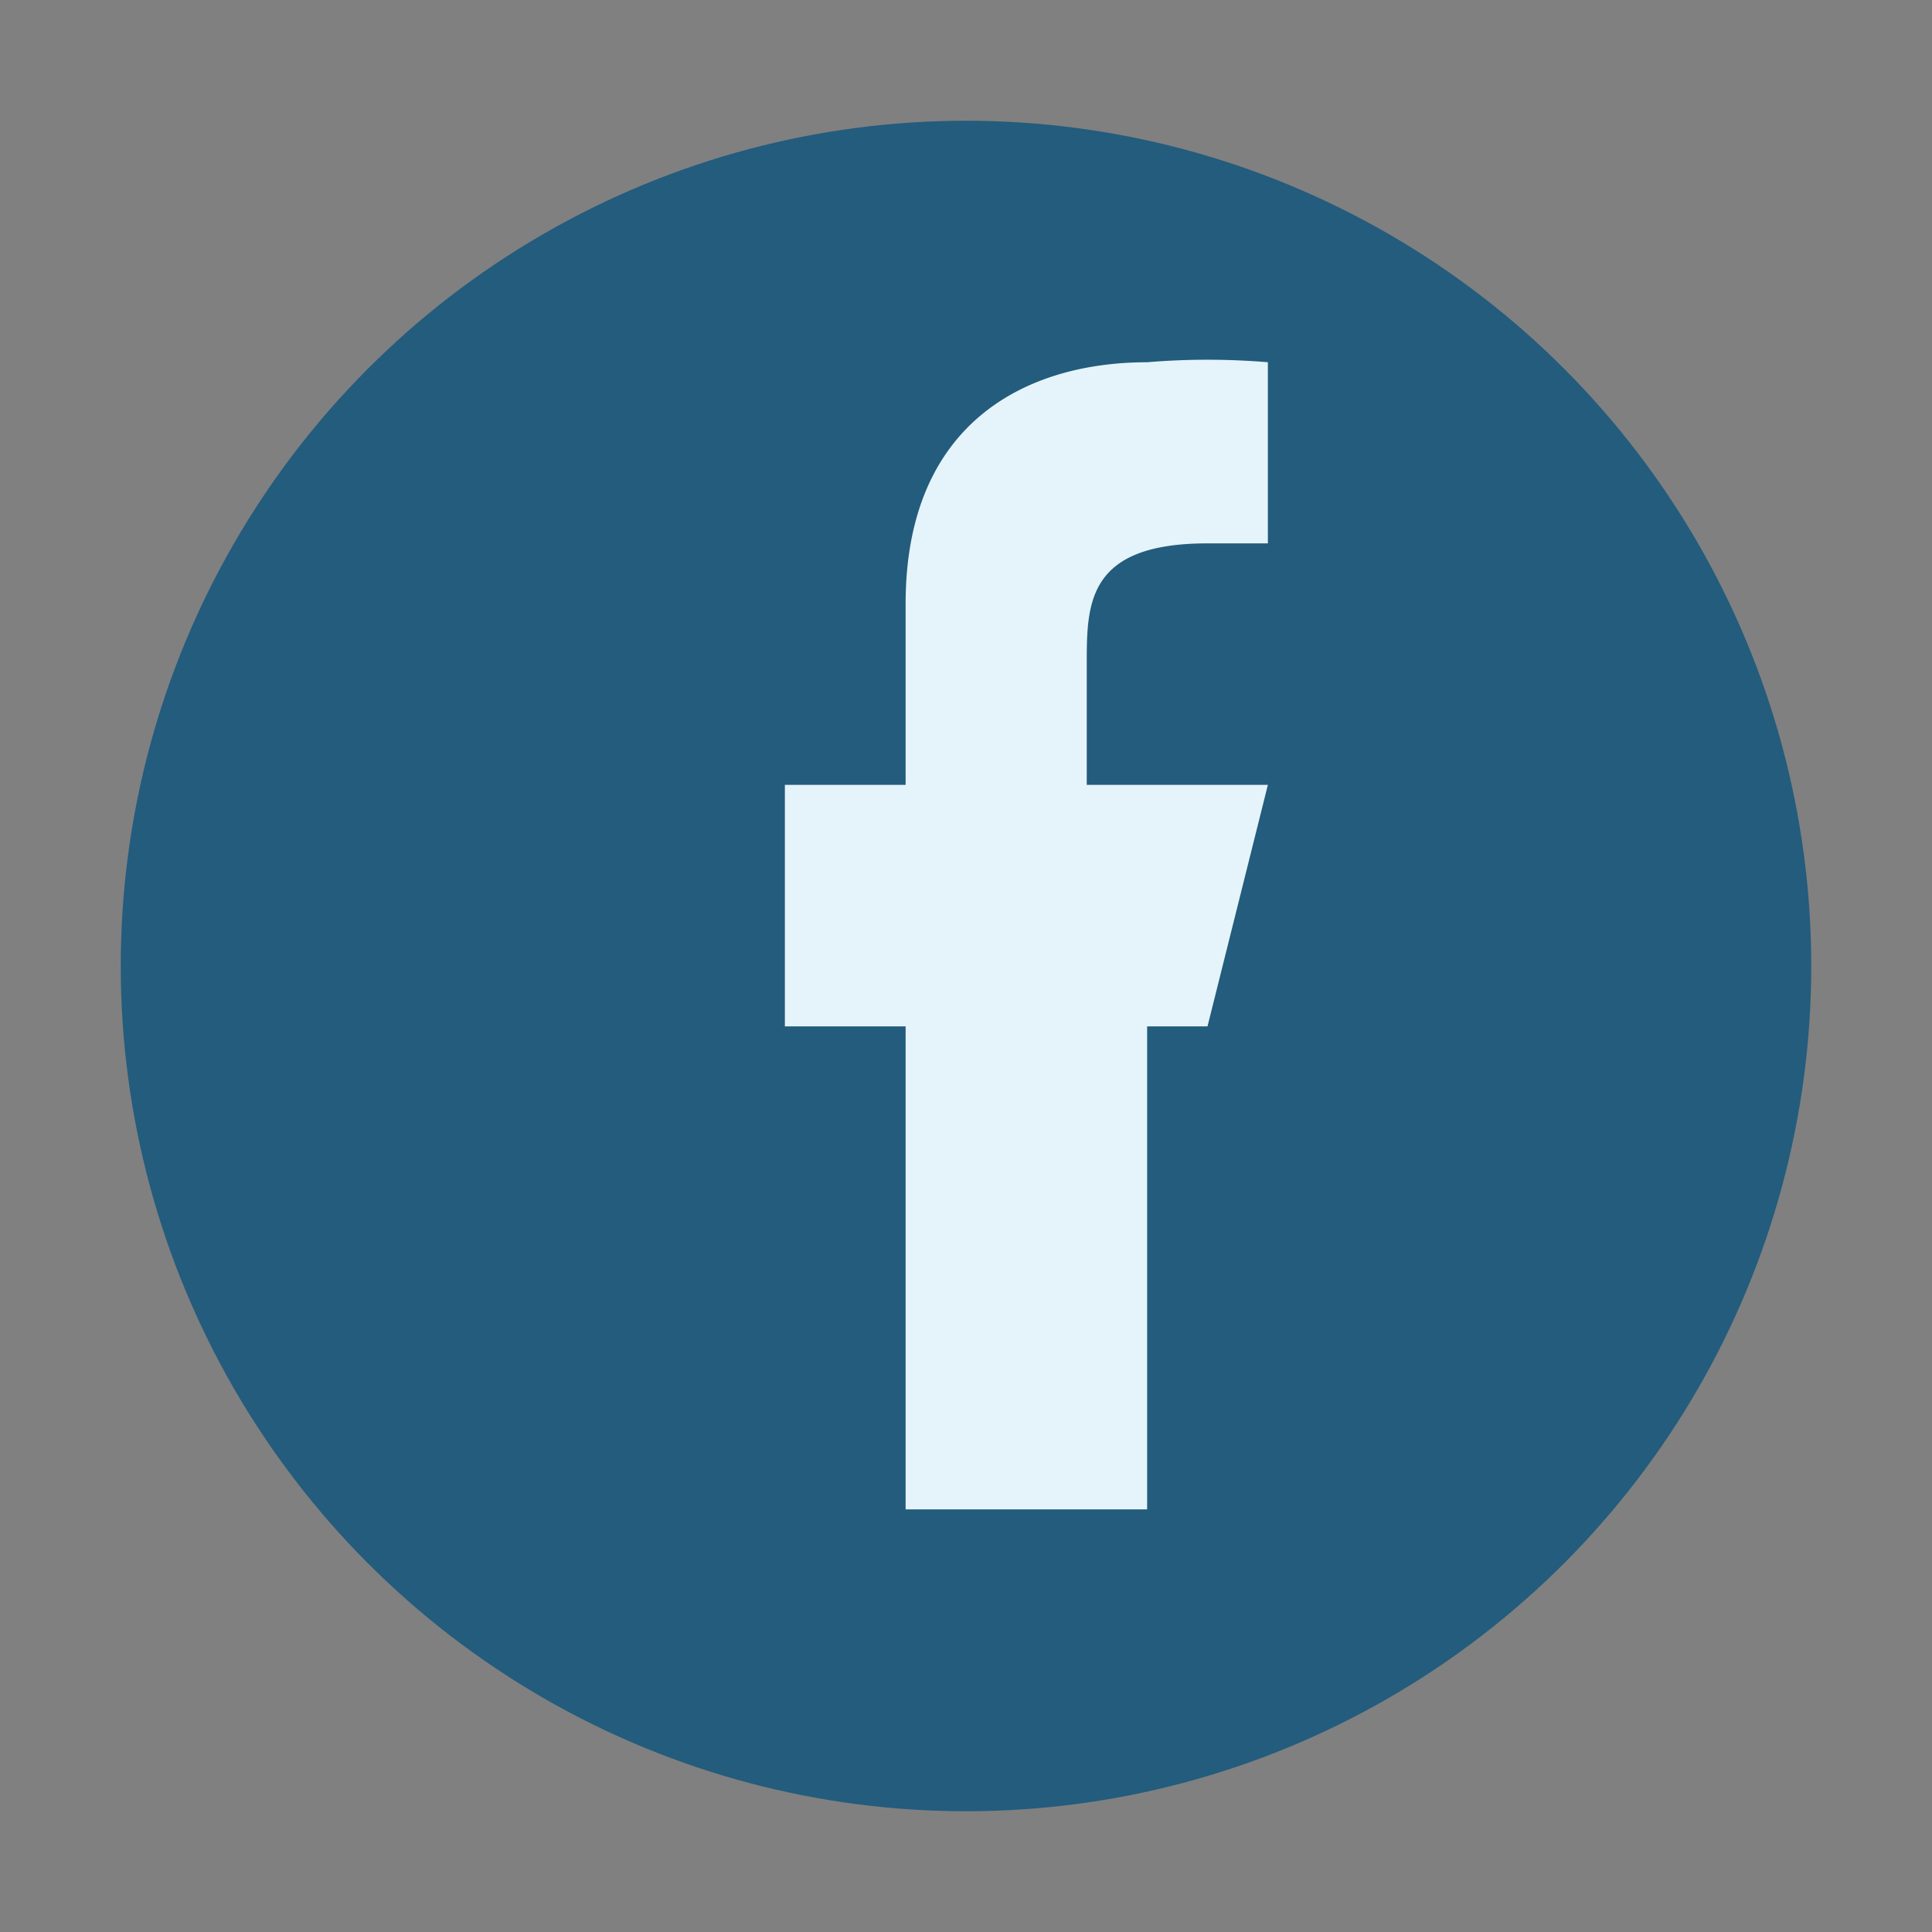
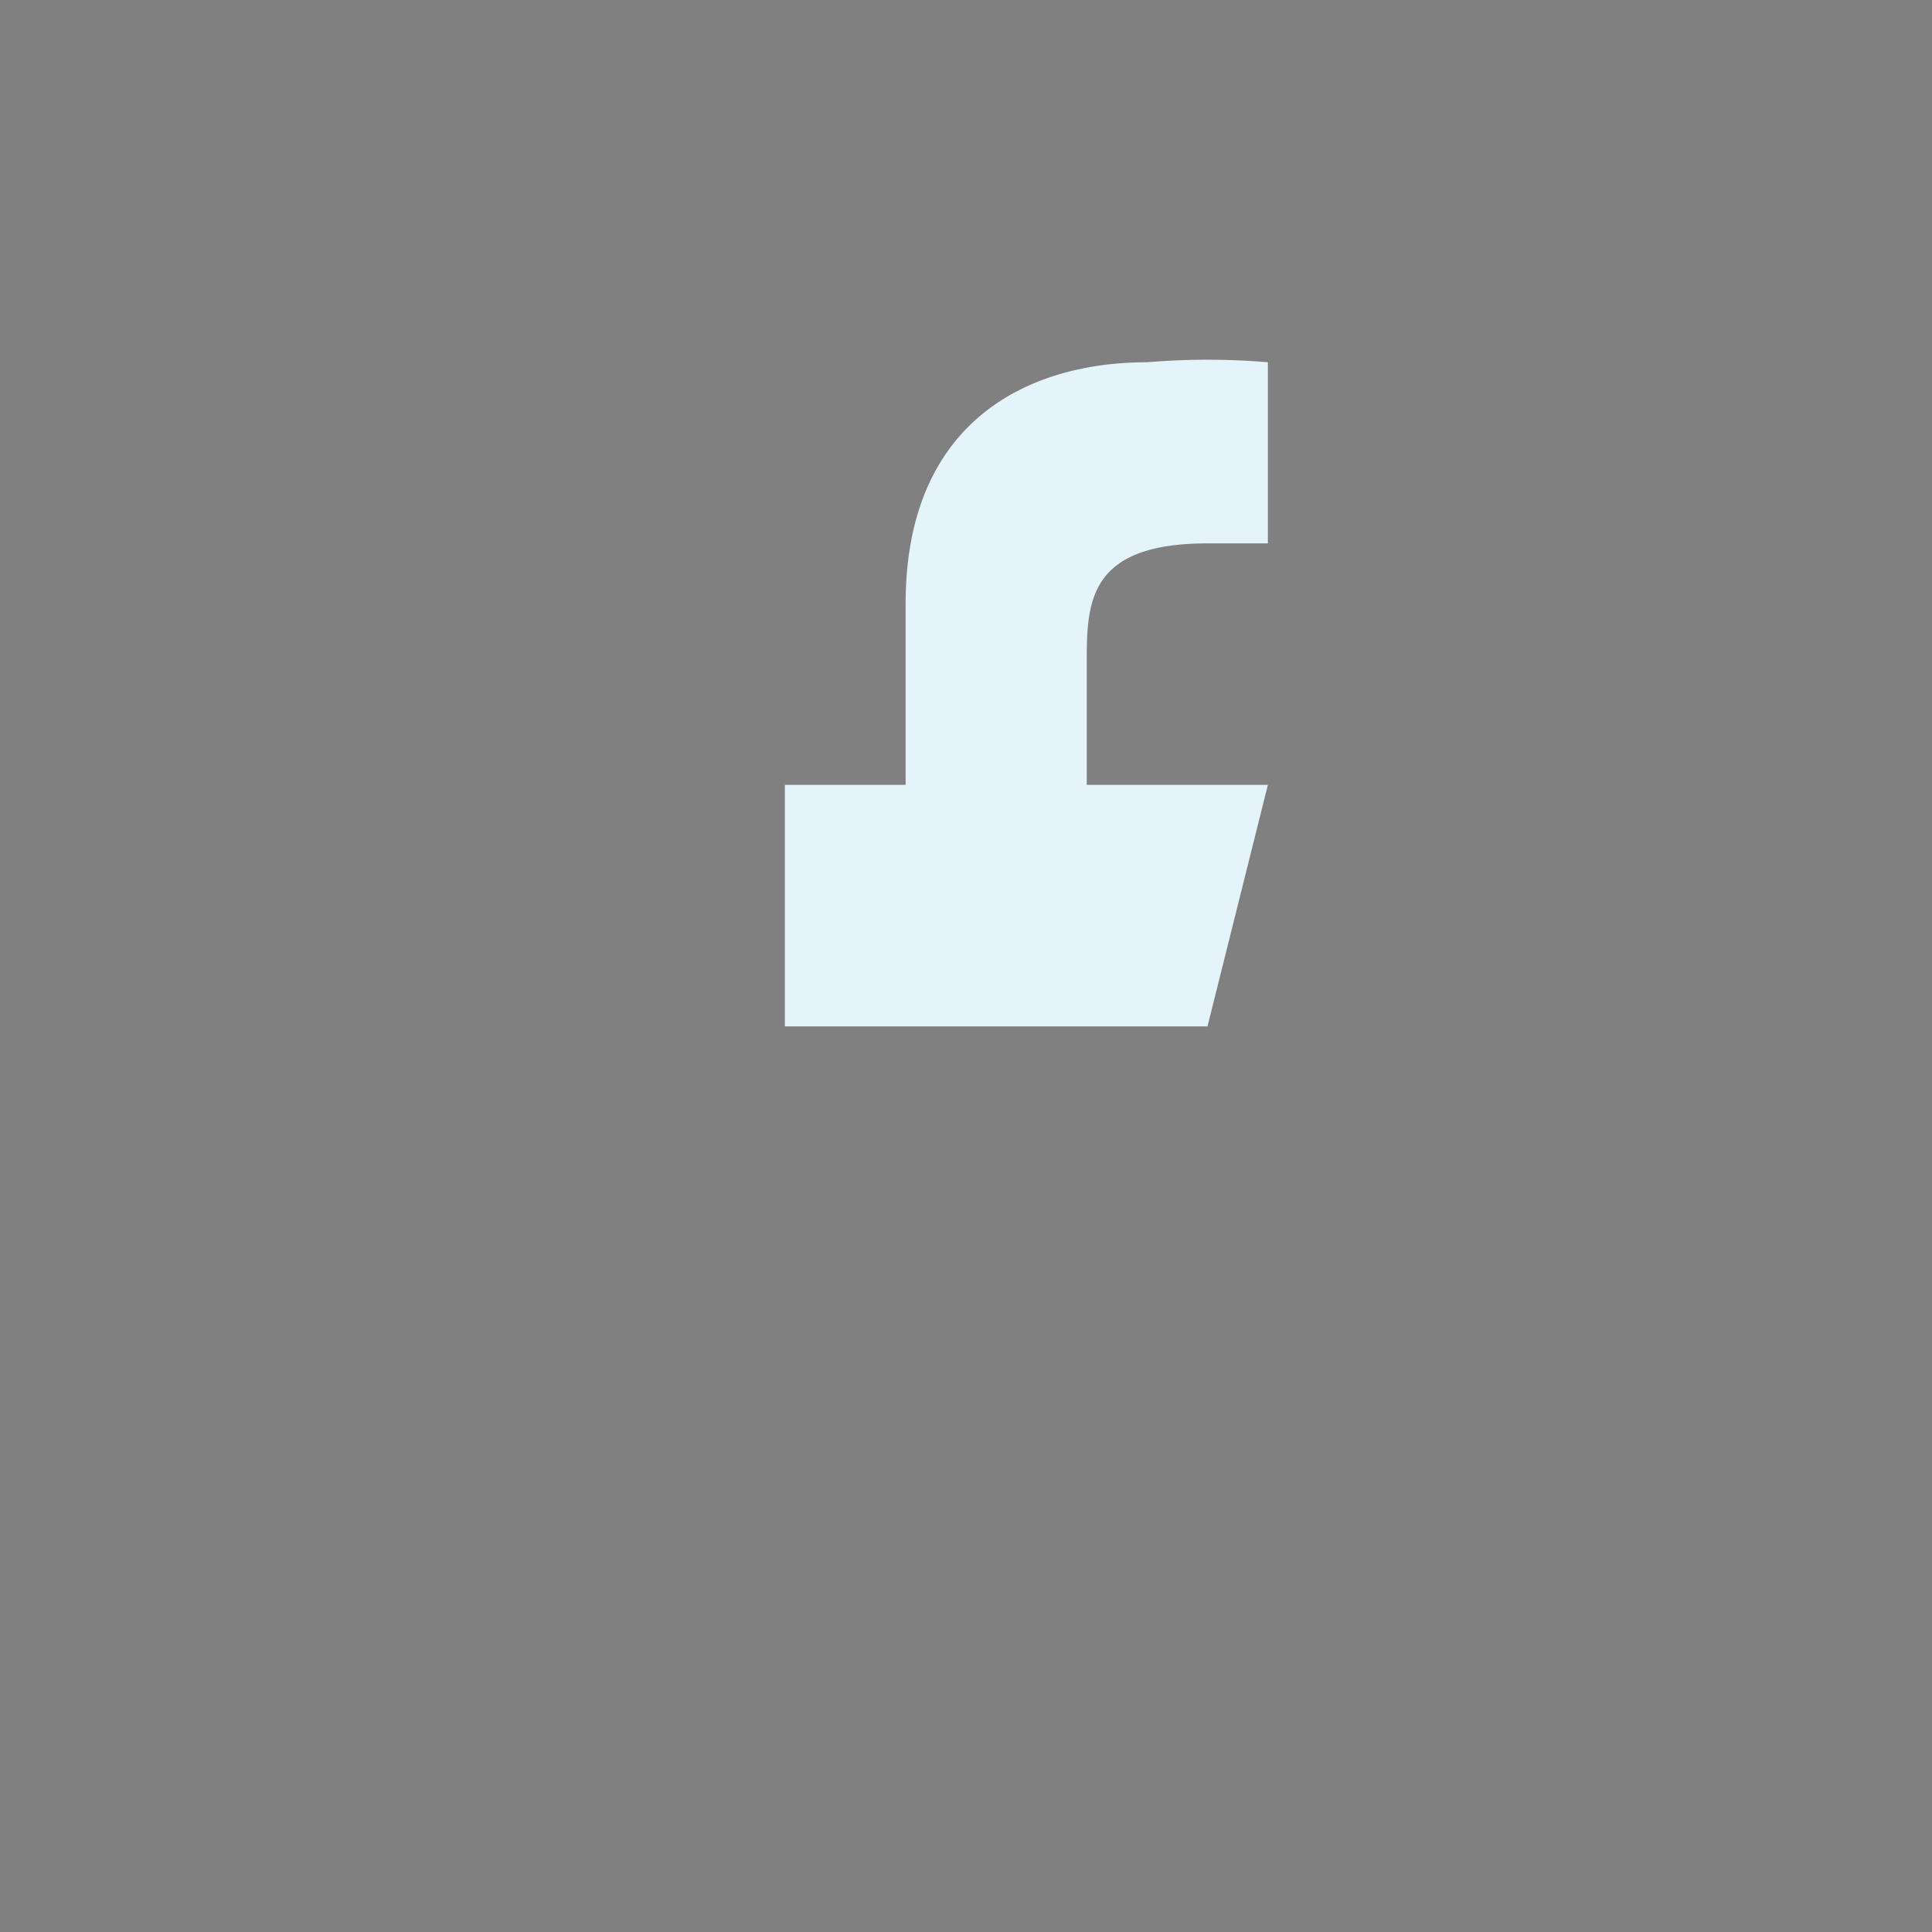
<svg xmlns="http://www.w3.org/2000/svg" width="32" height="32" viewBox="0 0 32 32">
  <rect x="0" y="0" width="32" height="32" fill="#808080" stroke="none" />
-   <circle cx="16" cy="16" r="14" fill="#235C7D" />
-   <path d="M18 17h2l1-4h-3v-2c0-1 0-2 2-2h1v-3a12 12 0 0 0-2-0c-2 0-4 1-4 4v3h-2v4h2v8h4v-8z" fill="#E5F4FA" />
+   <path d="M18 17h2l1-4h-3v-2c0-1 0-2 2-2h1v-3a12 12 0 0 0-2-0c-2 0-4 1-4 4v3h-2v4h2v8v-8z" fill="#E5F4FA" />
</svg>